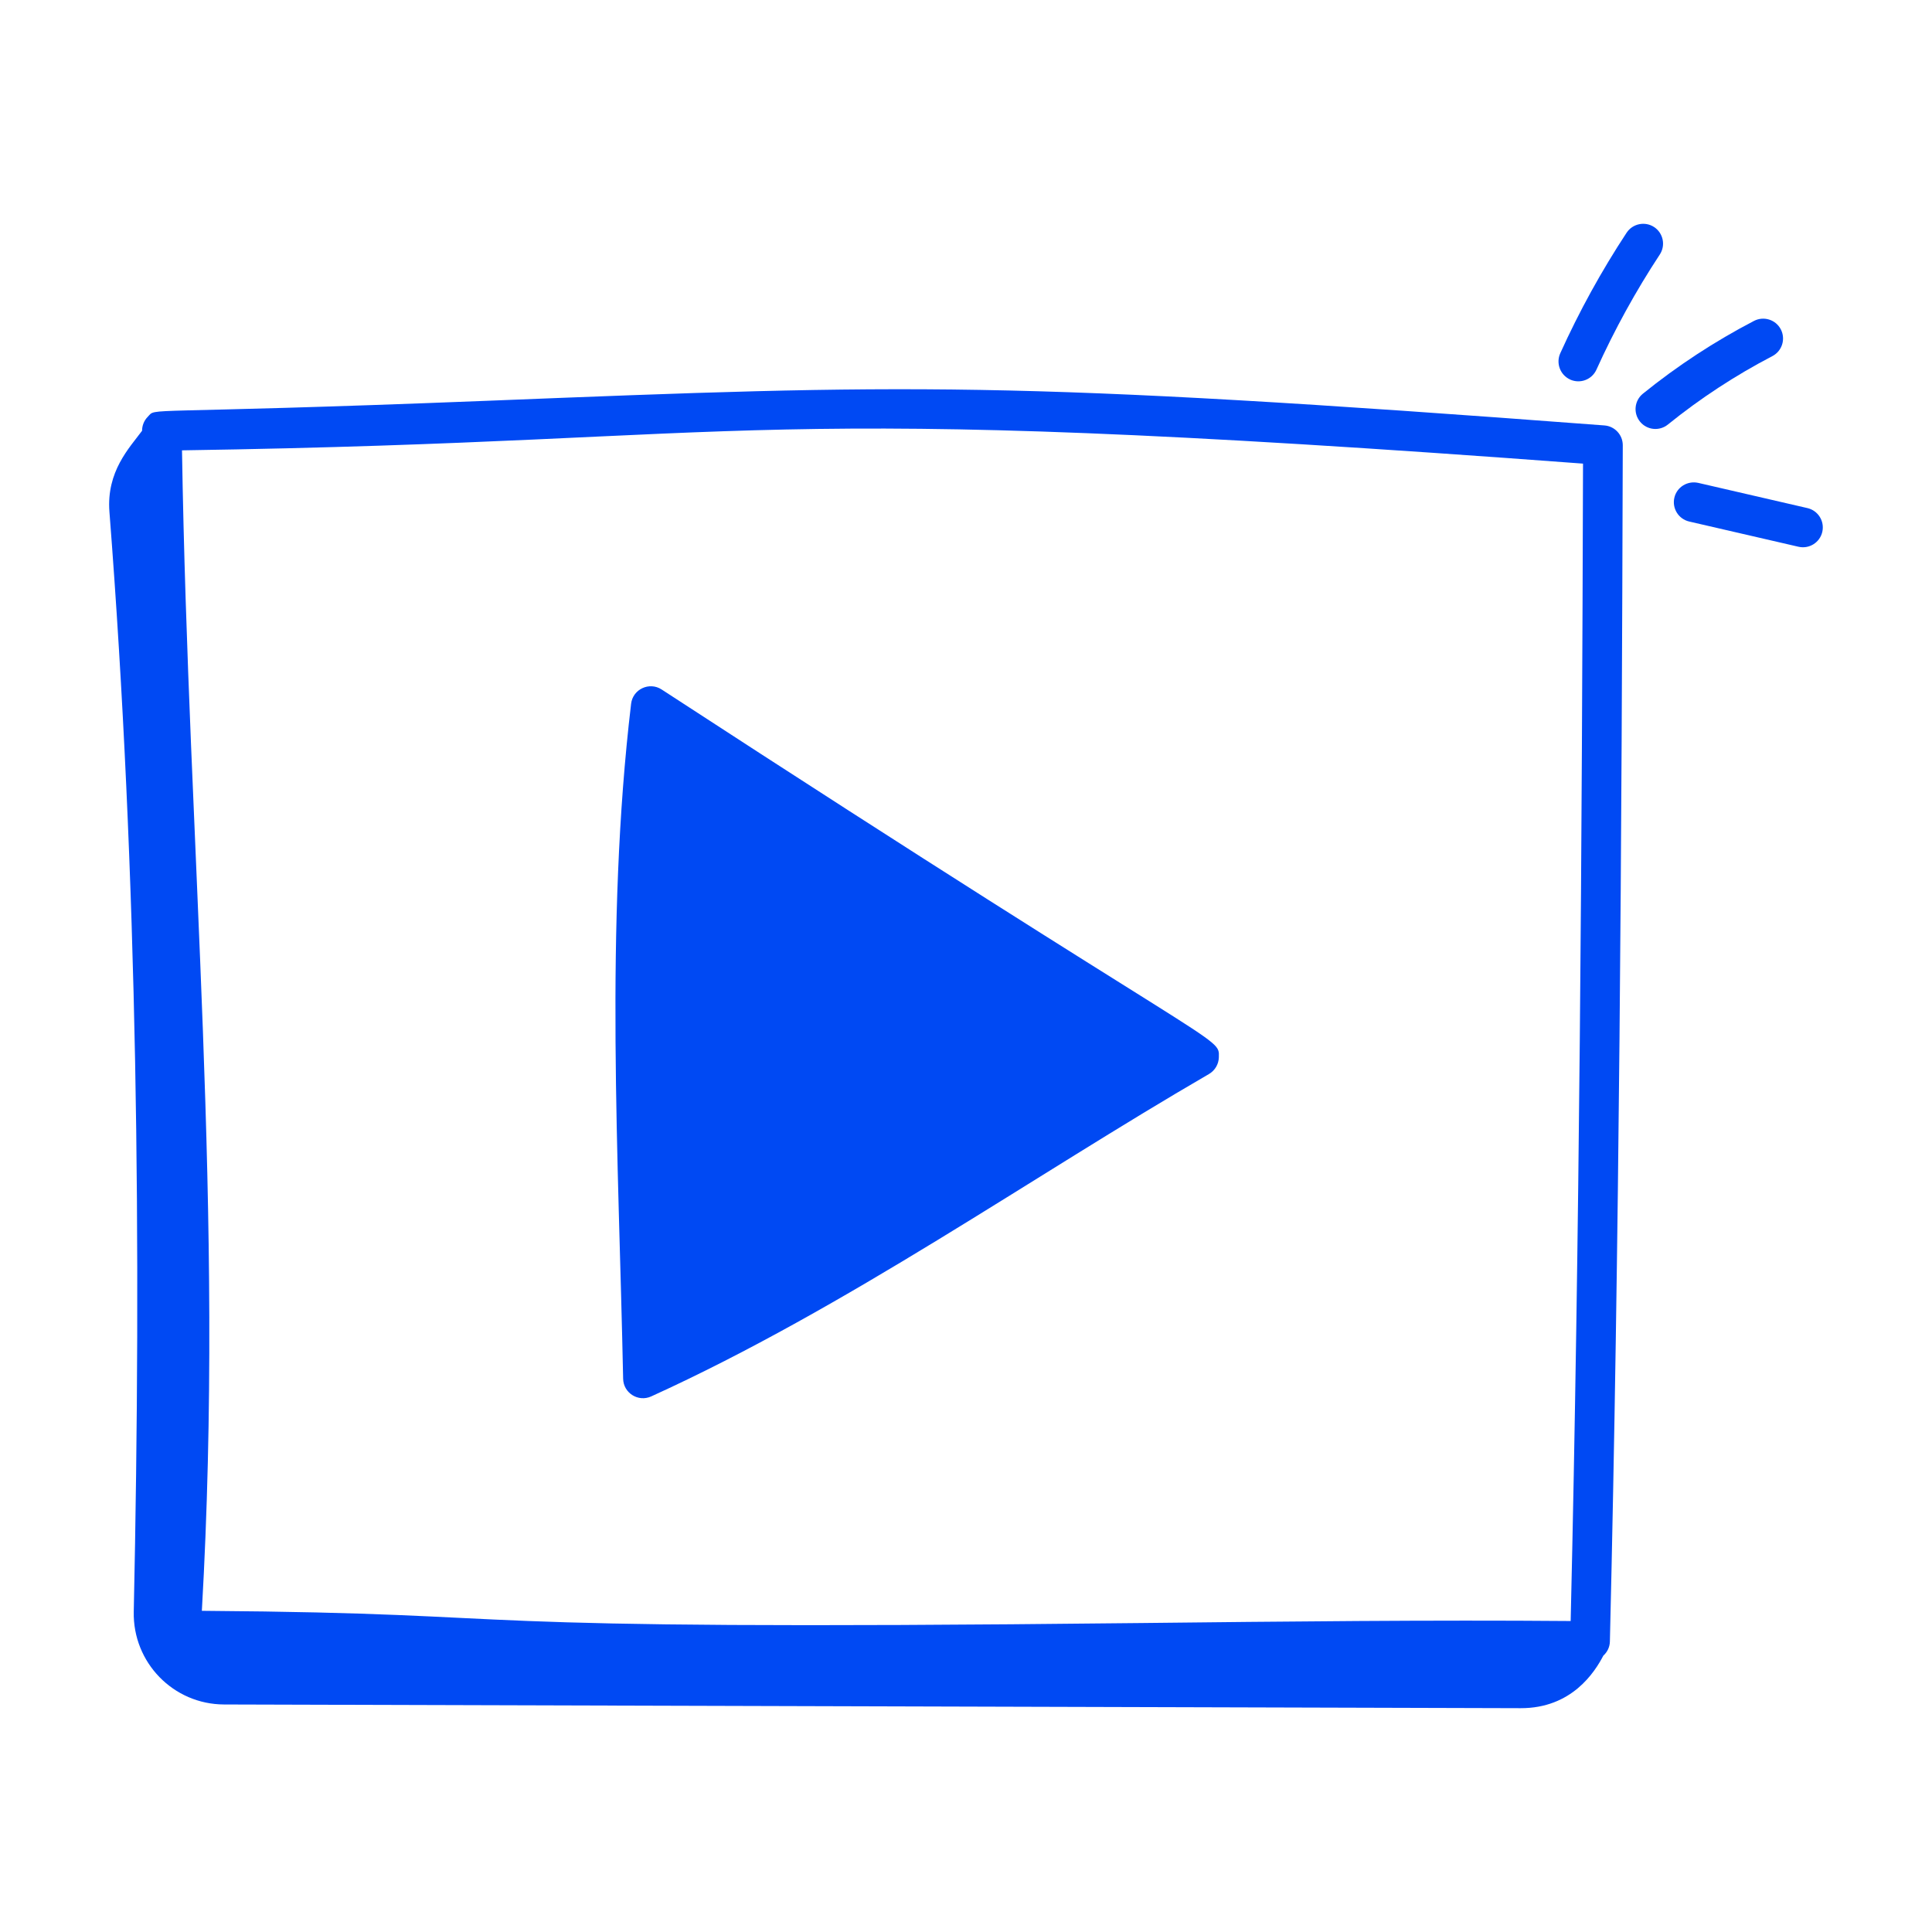
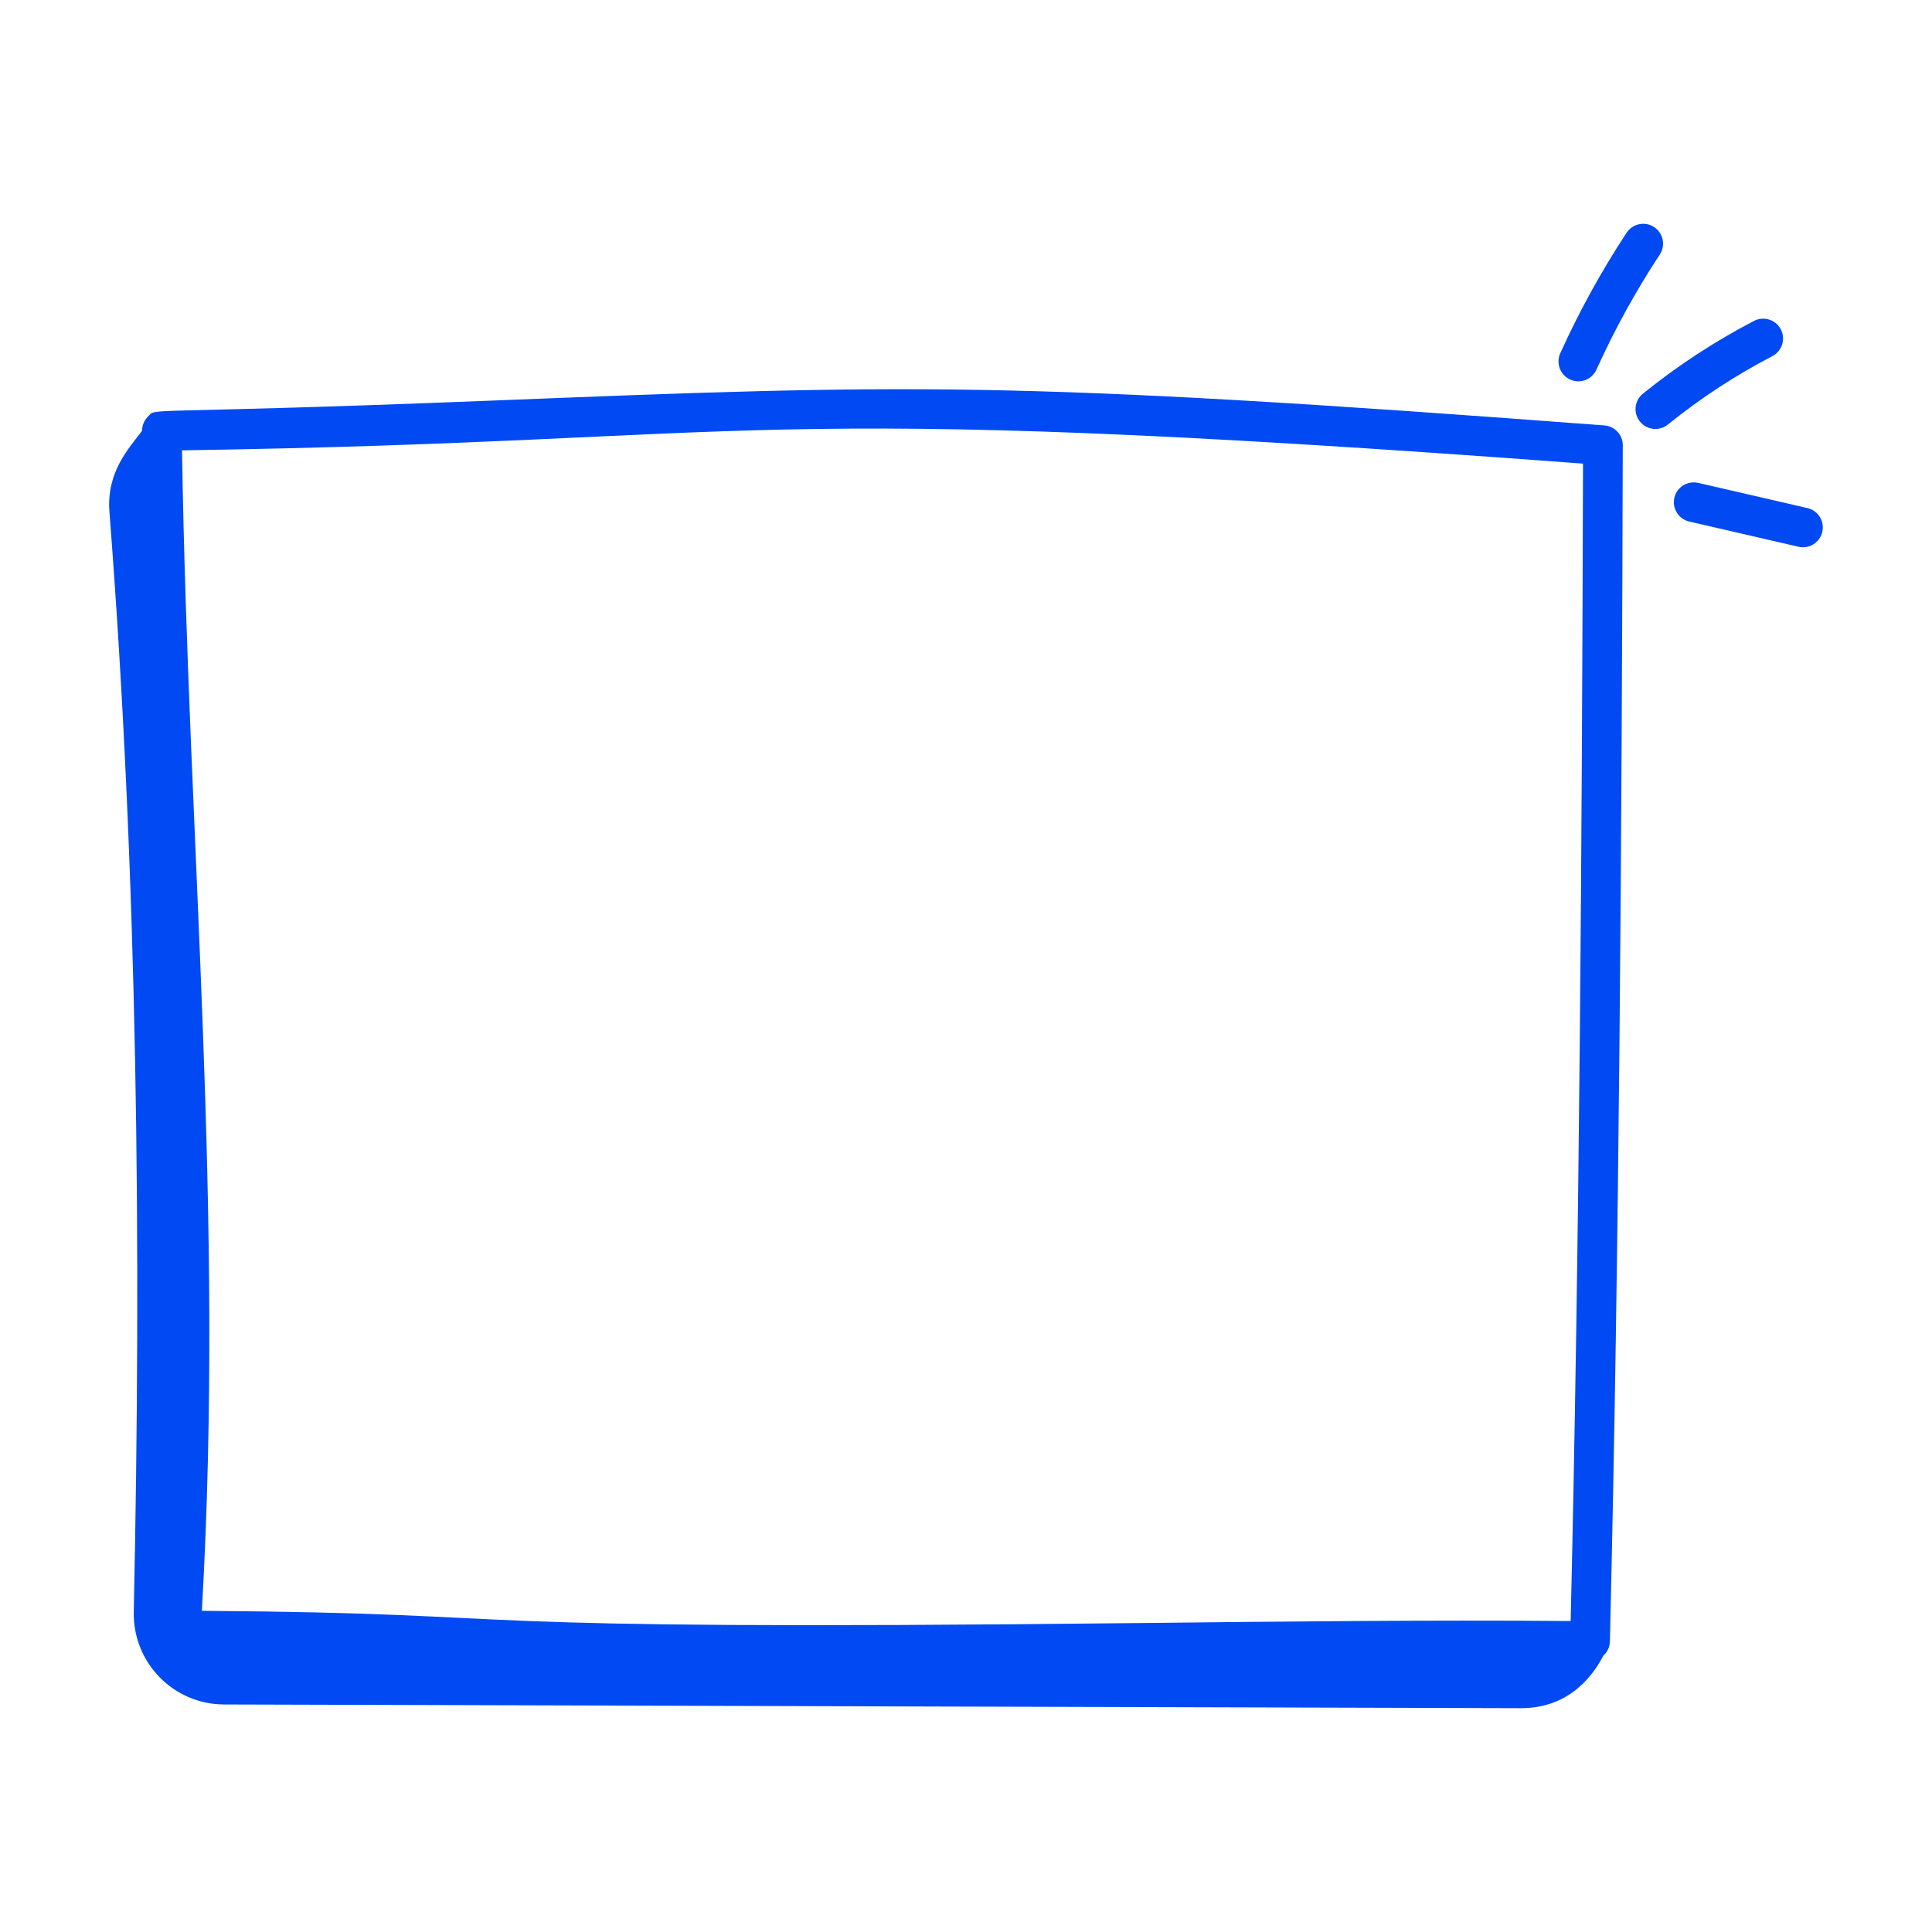
<svg xmlns="http://www.w3.org/2000/svg" width="512" height="512" x="0" y="0" viewBox="0 0 73 73" style="enable-background:new 0 0 512 512" xml:space="preserve" class="">
  <g>
    <g id="_x31_72">
-       <path d="m24.606 52.763c7.392-3.363 14.383-8.3 21.074-12.181.227-.132.368-.372.374-.634.016-.836.304.015-21.054-13.896-.461-.302-1.089-.014-1.154.54-.997 8.382-.471 17.141-.301 25.504.011.538.569.89 1.061.667z" fill="#0049f3" data-original="#000000" class="" />
      <path d="m59.328 14.342c.383.171.824-.001.993-.375.681-1.507 1.486-2.97 2.393-4.349.228-.346.132-.811-.214-1.039-.345-.226-.81-.131-1.039.214-.95 1.444-1.794 2.977-2.507 4.555-.17.377-.003.822.375.993z" fill="#0049f3" data-original="#000000" class="" />
      <path d="m61.966 15.93c.257.318.728.375 1.055.111 1.226-.991 2.554-1.86 3.947-2.585.367-.191.51-.644.319-1.012-.191-.367-.644-.509-1.012-.319-1.482.771-2.895 1.696-4.198 2.75-.322.26-.372.732-.111 1.055z" fill="#0049f3" data-original="#000000" class="" />
      <path d="m63.265 18.806c-.093.404.159.807.562.9l4.129.953c.395.092.805-.152.899-.562.093-.404-.159-.806-.562-.899l-4.128-.953c-.406-.088-.807.159-.9.562z" fill="#0049f3" data-original="#000000" class="" />
      <path d="m5.054 60.898c-.041 1.919 1.494 3.5 3.414 3.505l48.99.14c1.929.005 2.797-1.358 3.123-1.984.147-.133.243-.32.248-.533.36-15.016.447-30.599.487-45.201.001-.393-.301-.72-.693-.75-22.516-1.704-26.286-1.564-42.225-.931-13.399.531-12.45.231-12.818.608-.137.14-.212.329-.212.525-.478.646-1.352 1.535-1.233 3.065 1.068 13.746 1.213 27.748.919 41.556zm54.76-43.38c-.041 14.152-.127 29.198-.467 43.732-5.241-.044-10.83.017-16.241.076-28.206.309-21.72-.361-35.479-.462.864-15.121-.507-28.679-.75-43.848 22.639-.342 20.542-1.925 52.937.502z" fill="#0049f3" data-original="#000000" class="" />
    </g>
  </g>
</svg>